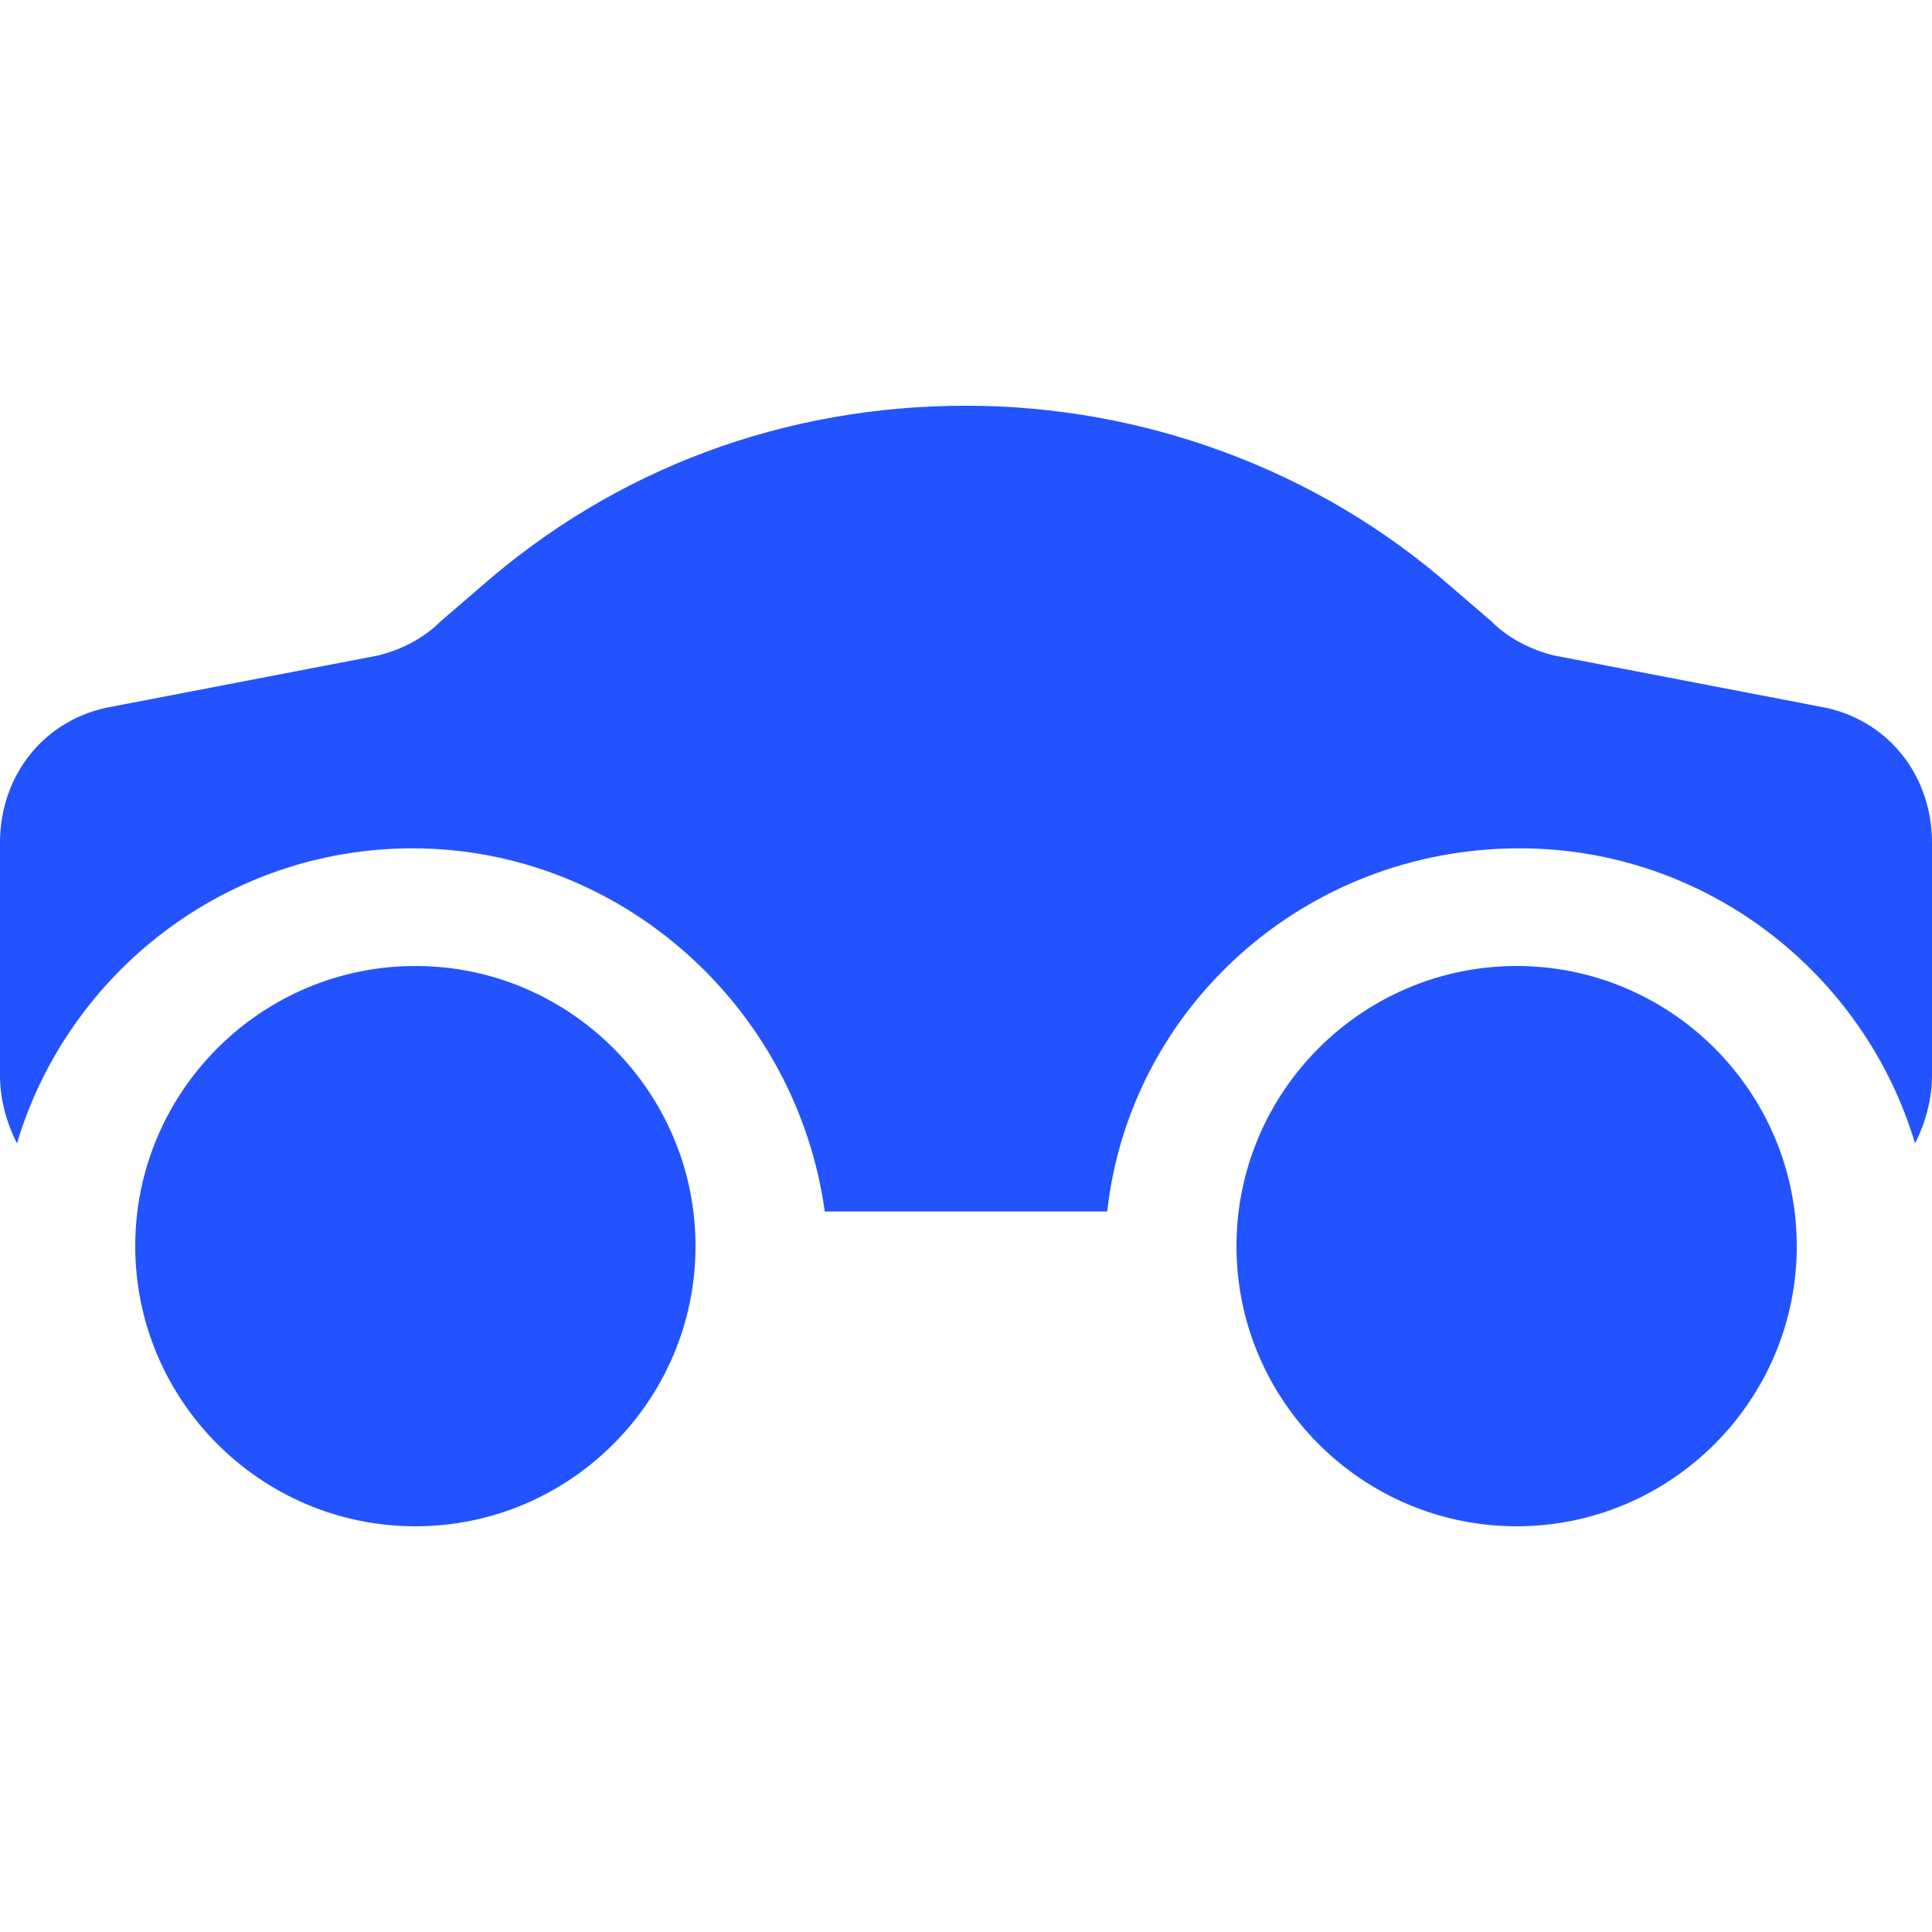
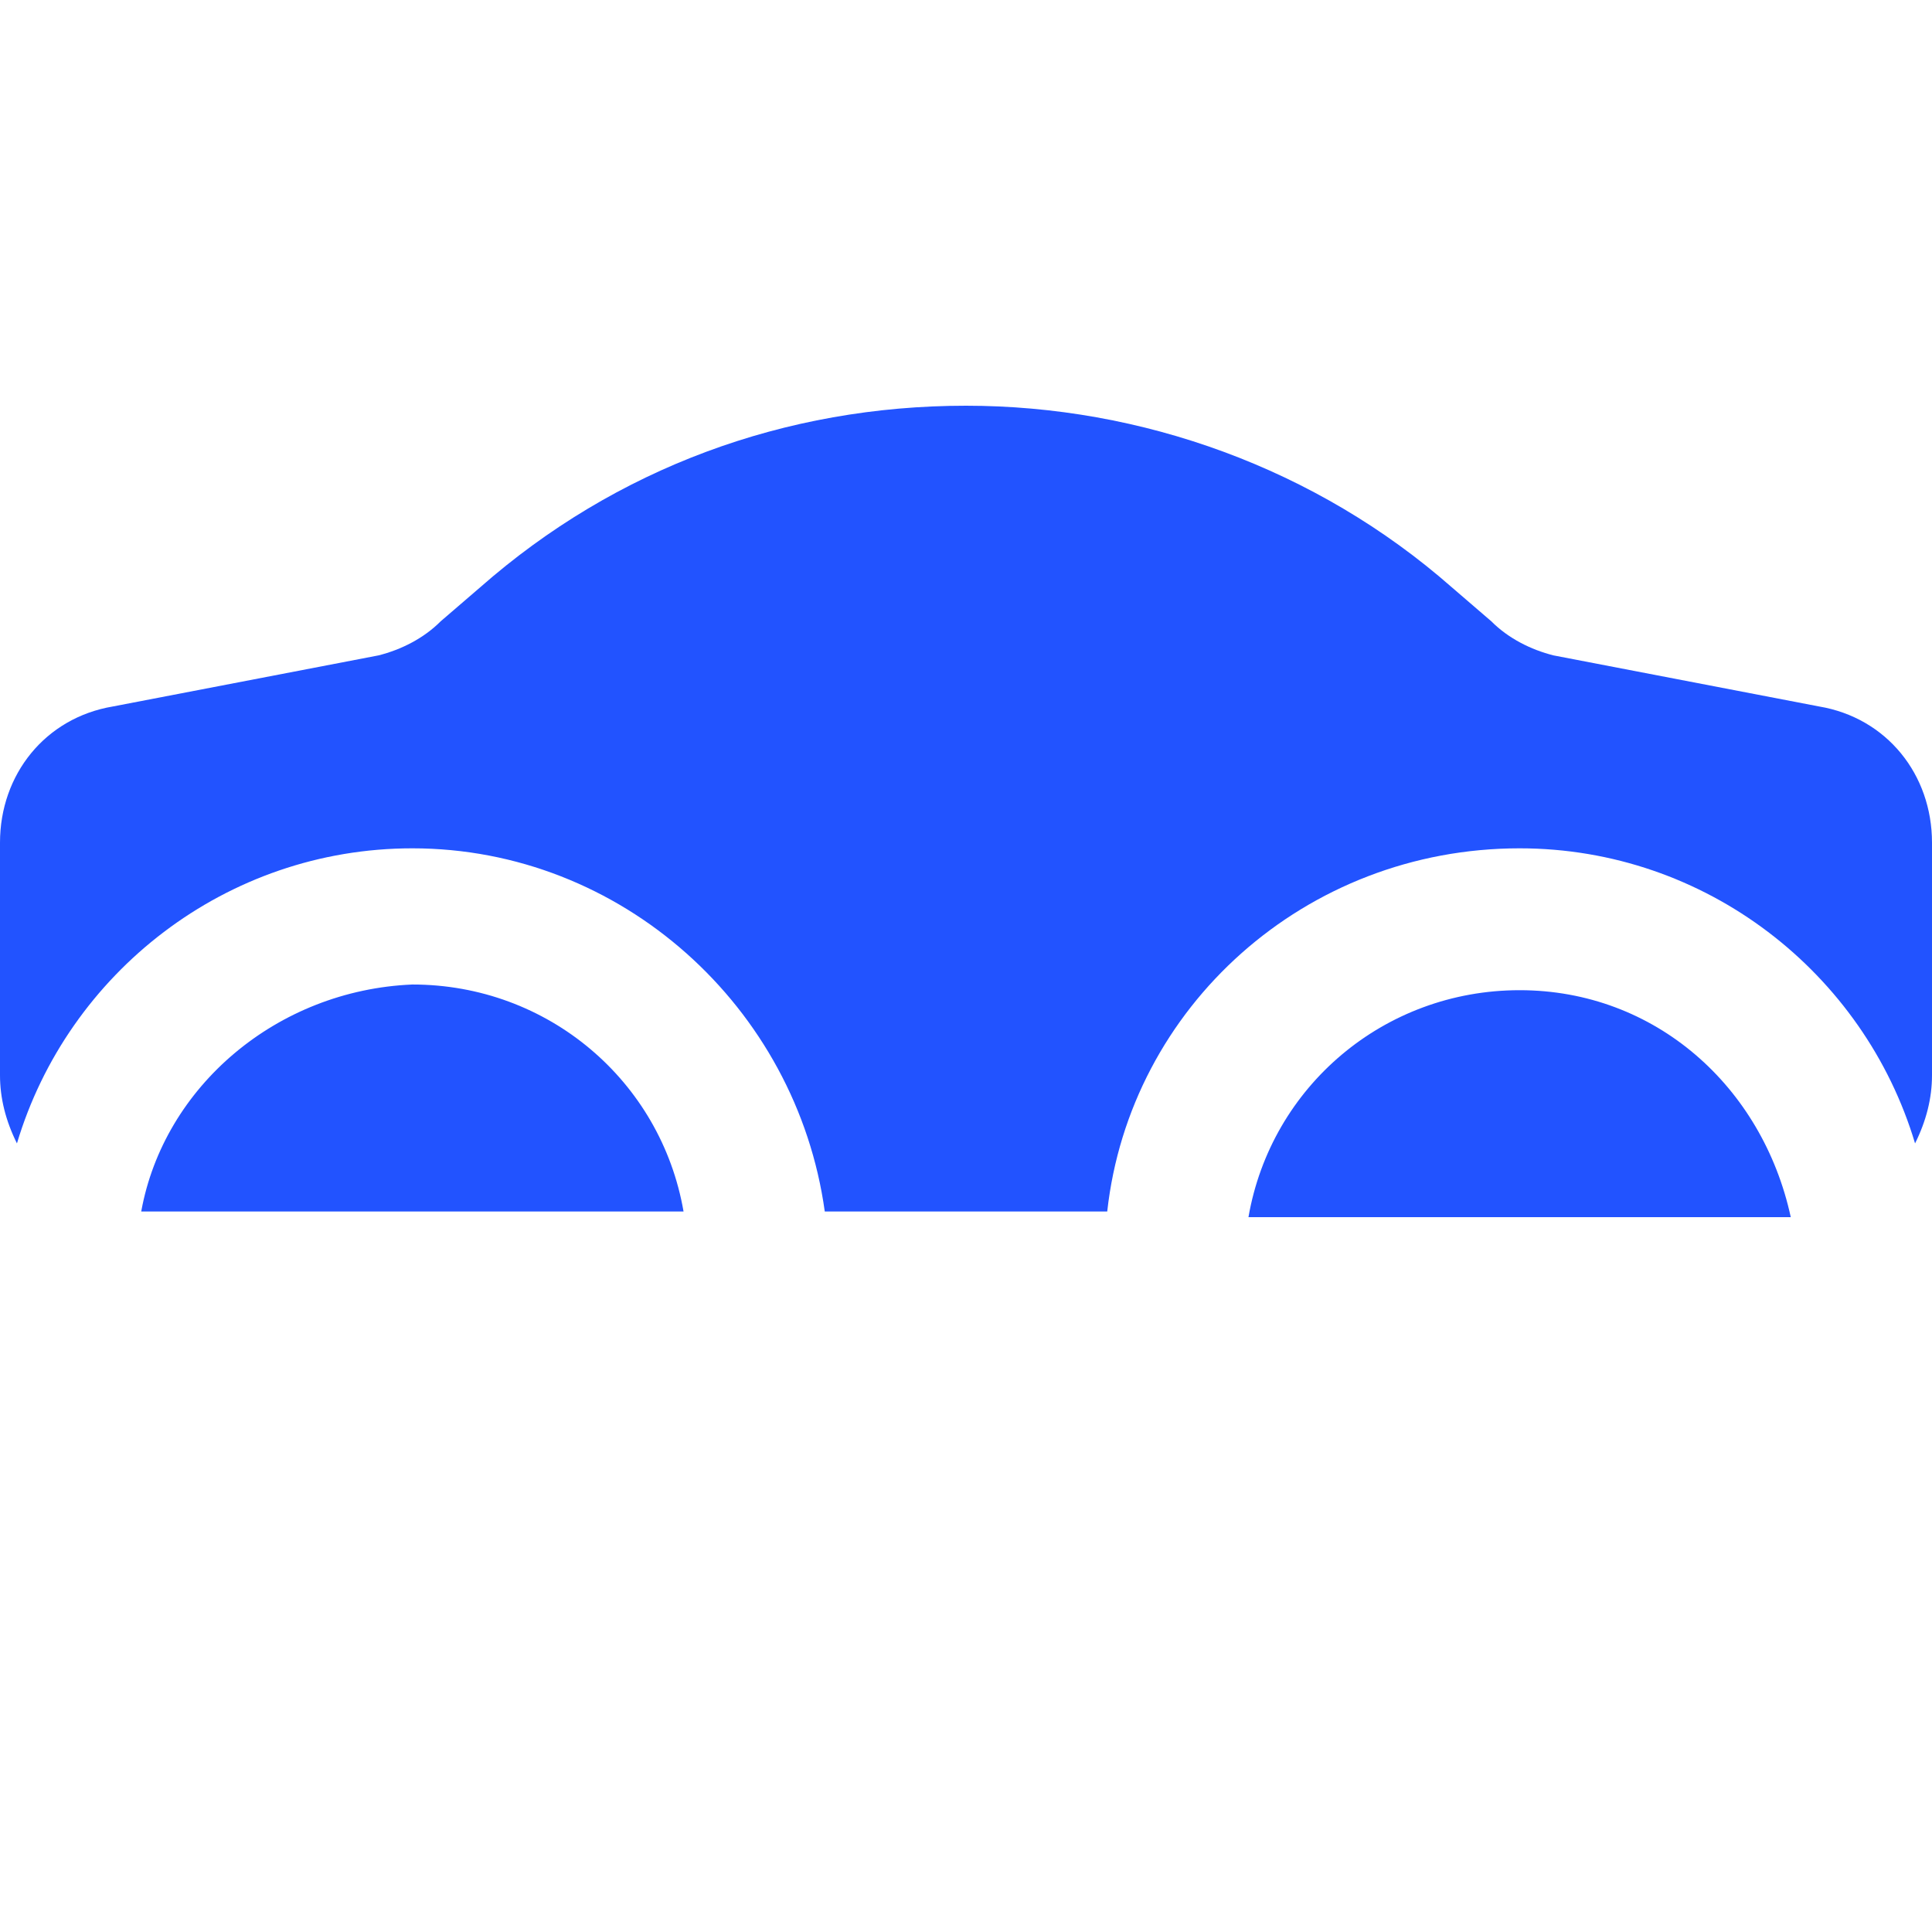
<svg xmlns="http://www.w3.org/2000/svg" width="100px" height="100px" viewBox="0 0 100 100" version="1.1">
  <title>logo</title>
  <g id="Page-1" stroke="none" stroke-width="1" fill="none" fill-rule="evenodd">
    <g id="logo" transform="translate(0, 21)" fill="#2253FF" fill-rule="nonzero">
-       <path d="M78.5,58 C70.51,58 64,51.49 64,43.5 C64,35.51 70.51,29 78.5,29 C86.49,29 93,35.51 93,43.5 C93,51.49 86.49,58 78.5,58 Z" id="Path" />
-       <path d="M21.5,58 C13.51,58 7,51.49 7,43.5 C7,35.51 13.51,29 21.5,29 C29.49,29 36,35.51 36,43.5 C36,51.49 29.49,58 21.5,58 Z" id="Path" />
      <path d="M24.854,9.399 L22.807,11.161 C21.93,12.042 20.76,12.629 19.591,12.923 L5.848,15.566 C2.339,16.154 0,19.091 0,22.615 L0,34.657 C0,35.832 0.292,37.007 0.877,38.182 C3.509,29.371 11.696,22.909 21.345,22.909 C32.164,22.909 41.228,31.133 42.69,41.706 L50,41.706 L57.31,41.706 C58.48,31.133 67.544,22.909 78.655,22.909 C88.304,22.909 96.491,29.371 99.123,38.182 C99.708,37.007 100,35.832 100,34.657 L100,22.615 C100,19.091 97.661,16.154 94.152,15.566 L80.409,12.923 C79.24,12.629 78.07,12.042 77.193,11.161 L75.146,9.399 C68.129,3.231 59.064,0 50,0 C40.643,0 31.871,3.231 24.854,9.399 Z M7.31,41.706 L35.38,41.706 C34.211,34.951 28.363,29.958 21.345,29.958 C14.327,30.252 8.48,35.245 7.31,41.706 Z M78.655,30.252 C71.637,30.252 65.789,35.245 64.62,42 L92.69,42 C91.228,35.245 85.673,30.252 78.655,30.252 Z" id="Shape" />
    </g>
  </g>
</svg>